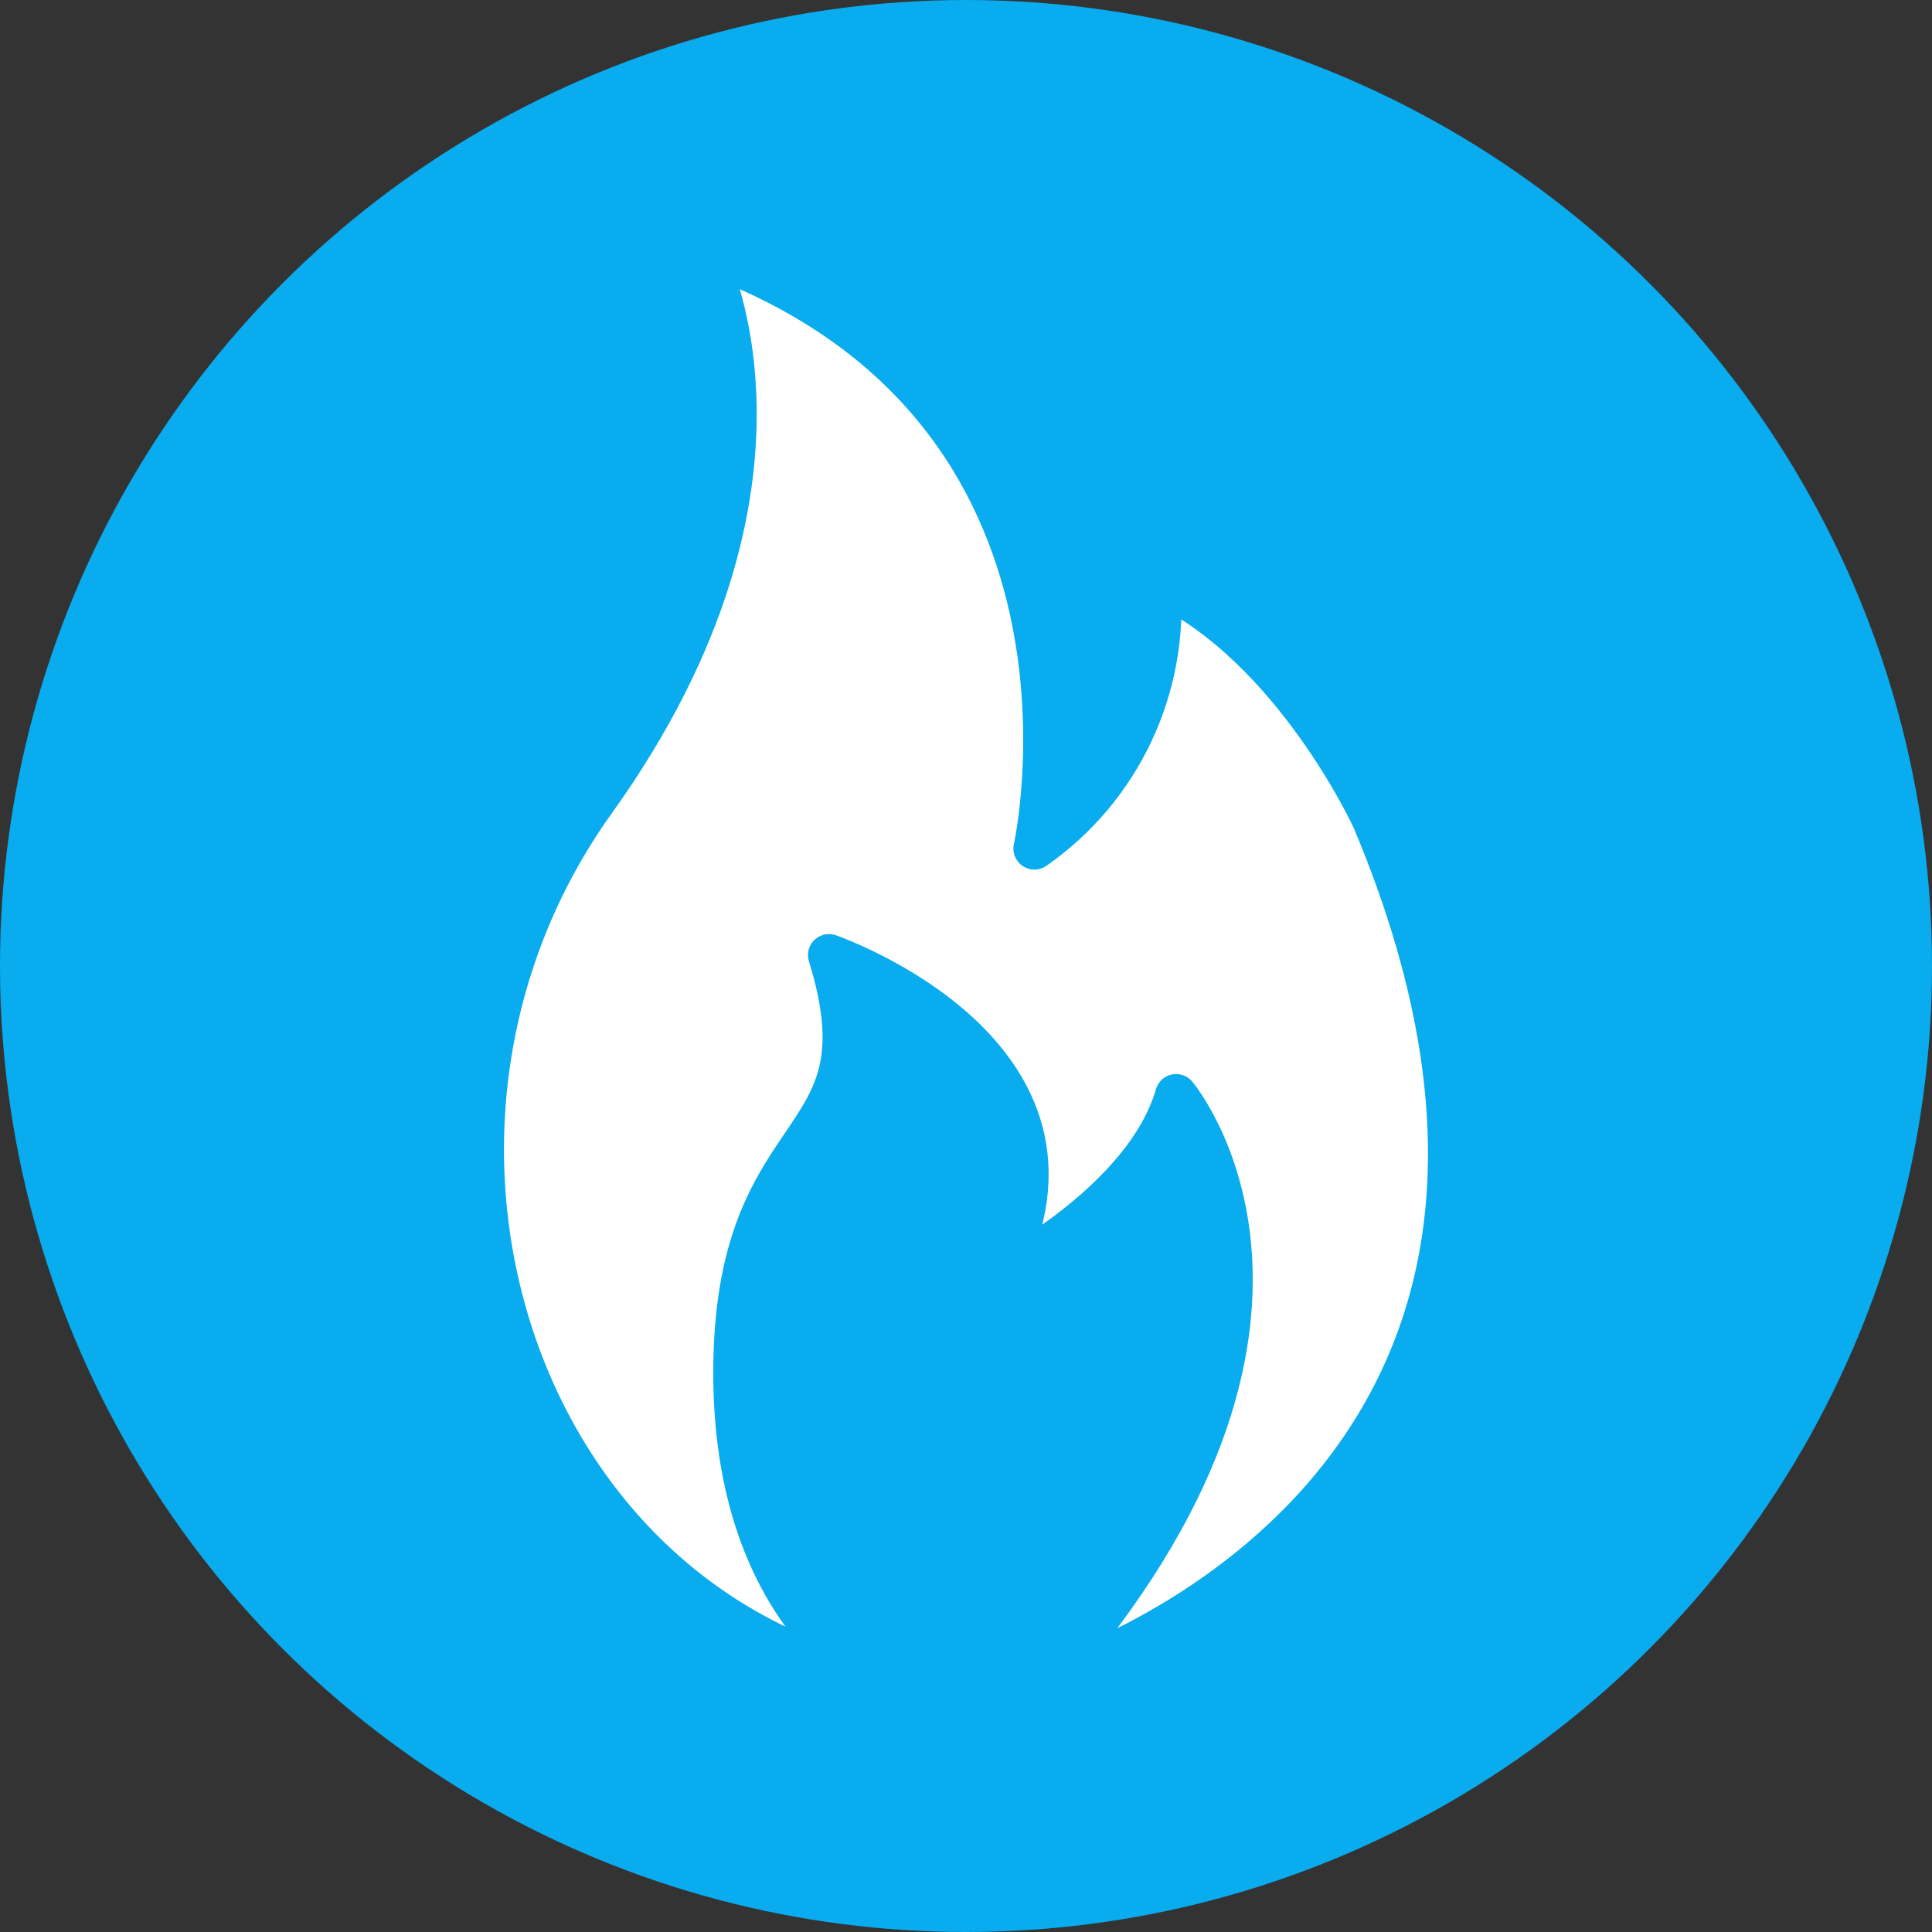
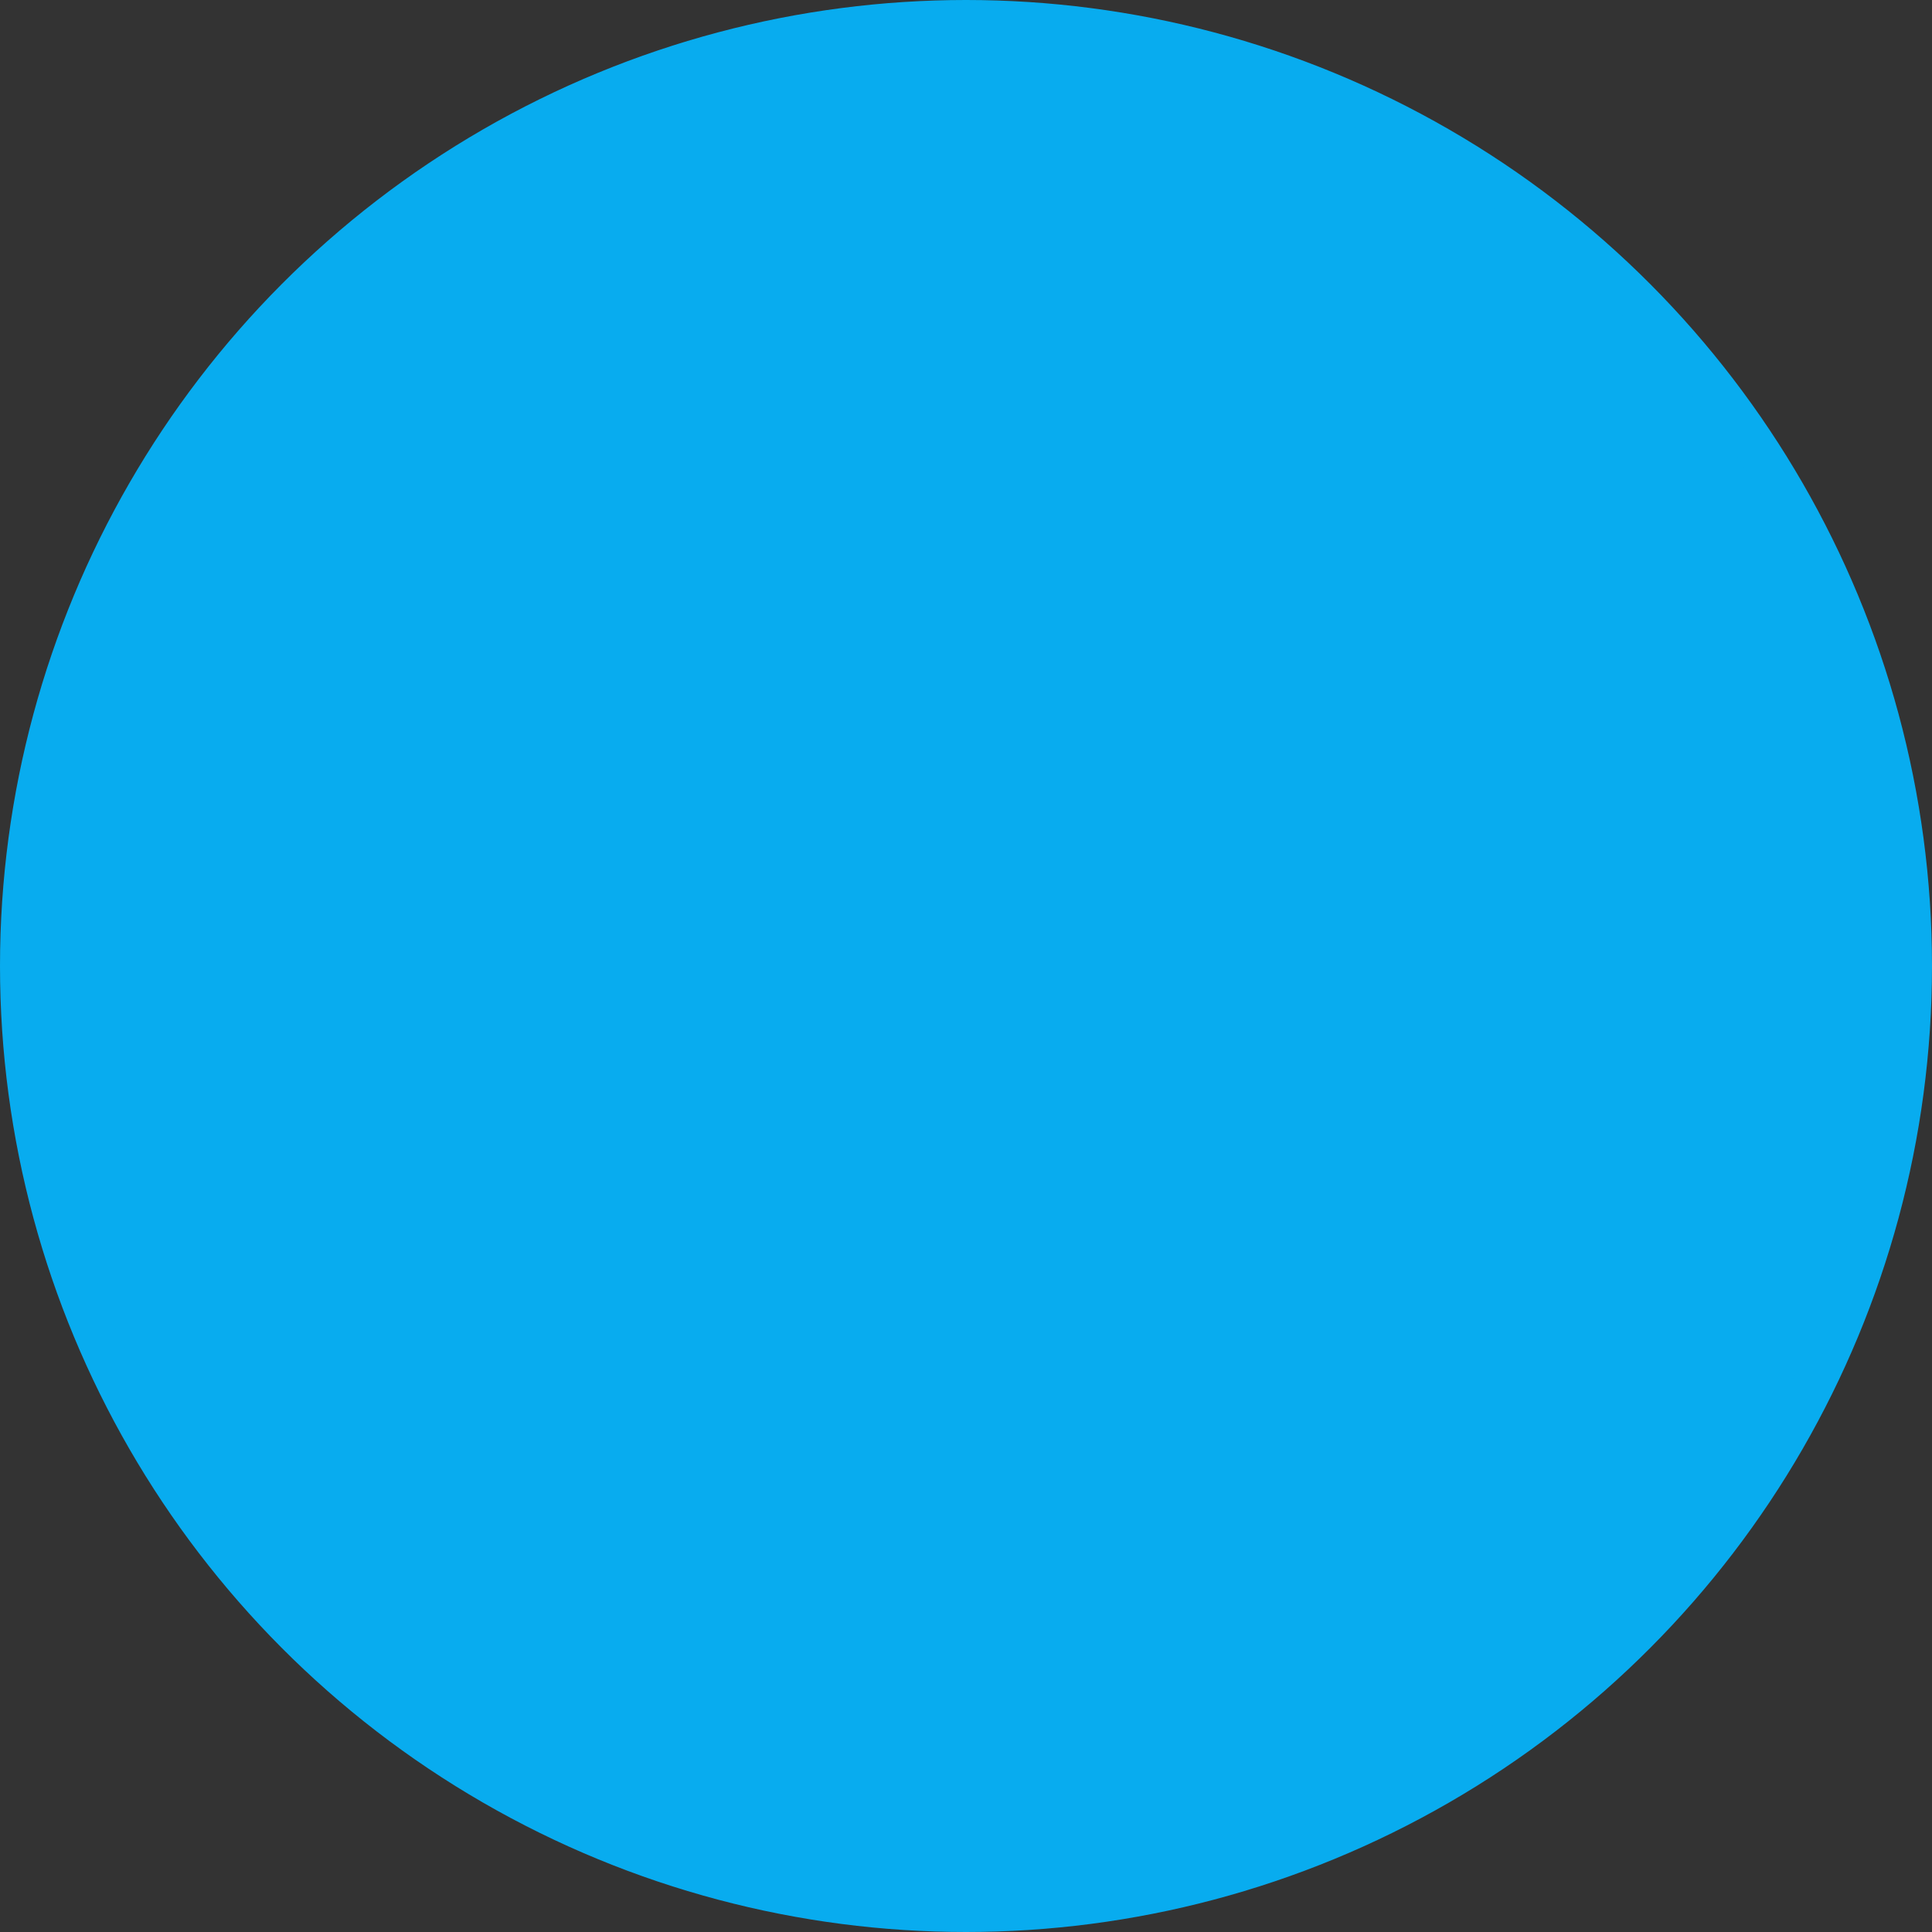
<svg xmlns="http://www.w3.org/2000/svg" width="92px" height="92px" viewBox="0 0 92 92" version="1.1">
  <rect x="0" y="0" width="92" height="92" fill="#333333" stroke="none" />
  <title>fire</title>
  <g id="Page-1" stroke="none" stroke-width="1" fill="none" fill-rule="evenodd" stroke-linecap="round" stroke-linejoin="round">
    <g id="fire" transform="translate(1, 1)" stroke="#08ACEF" stroke-width="2">
      <circle id="Oval" fill="#08ACEF" cx="45" cy="45" r="45" />
-       <path d="M32.497,11 C32.497,11 38.309,21.813 27.322,37.142 C16.336,52.472 23.135,74.786 40.587,79 C40.587,79 33.737,75.642 33.971,63.788 C34.206,51.934 41.39,53.899 38.476,44.48 C38.476,44.48 52.126,49.198 46.633,59.725 C46.633,59.725 53.533,56.233 55.006,51.145 C55.006,51.145 63.966,61.807 48.927,78.983 C48.927,78.983 77.984,70.286 64.368,37.999 C64.368,37.999 60.617,29.805 54.219,26.783 C54.614,31.755 52.343,36.563 48.257,39.409 C48.257,39.409 52.963,18.371 32.497,11 Z" id="Path" fill="#FFFFFF" />
    </g>
  </g>
</svg>